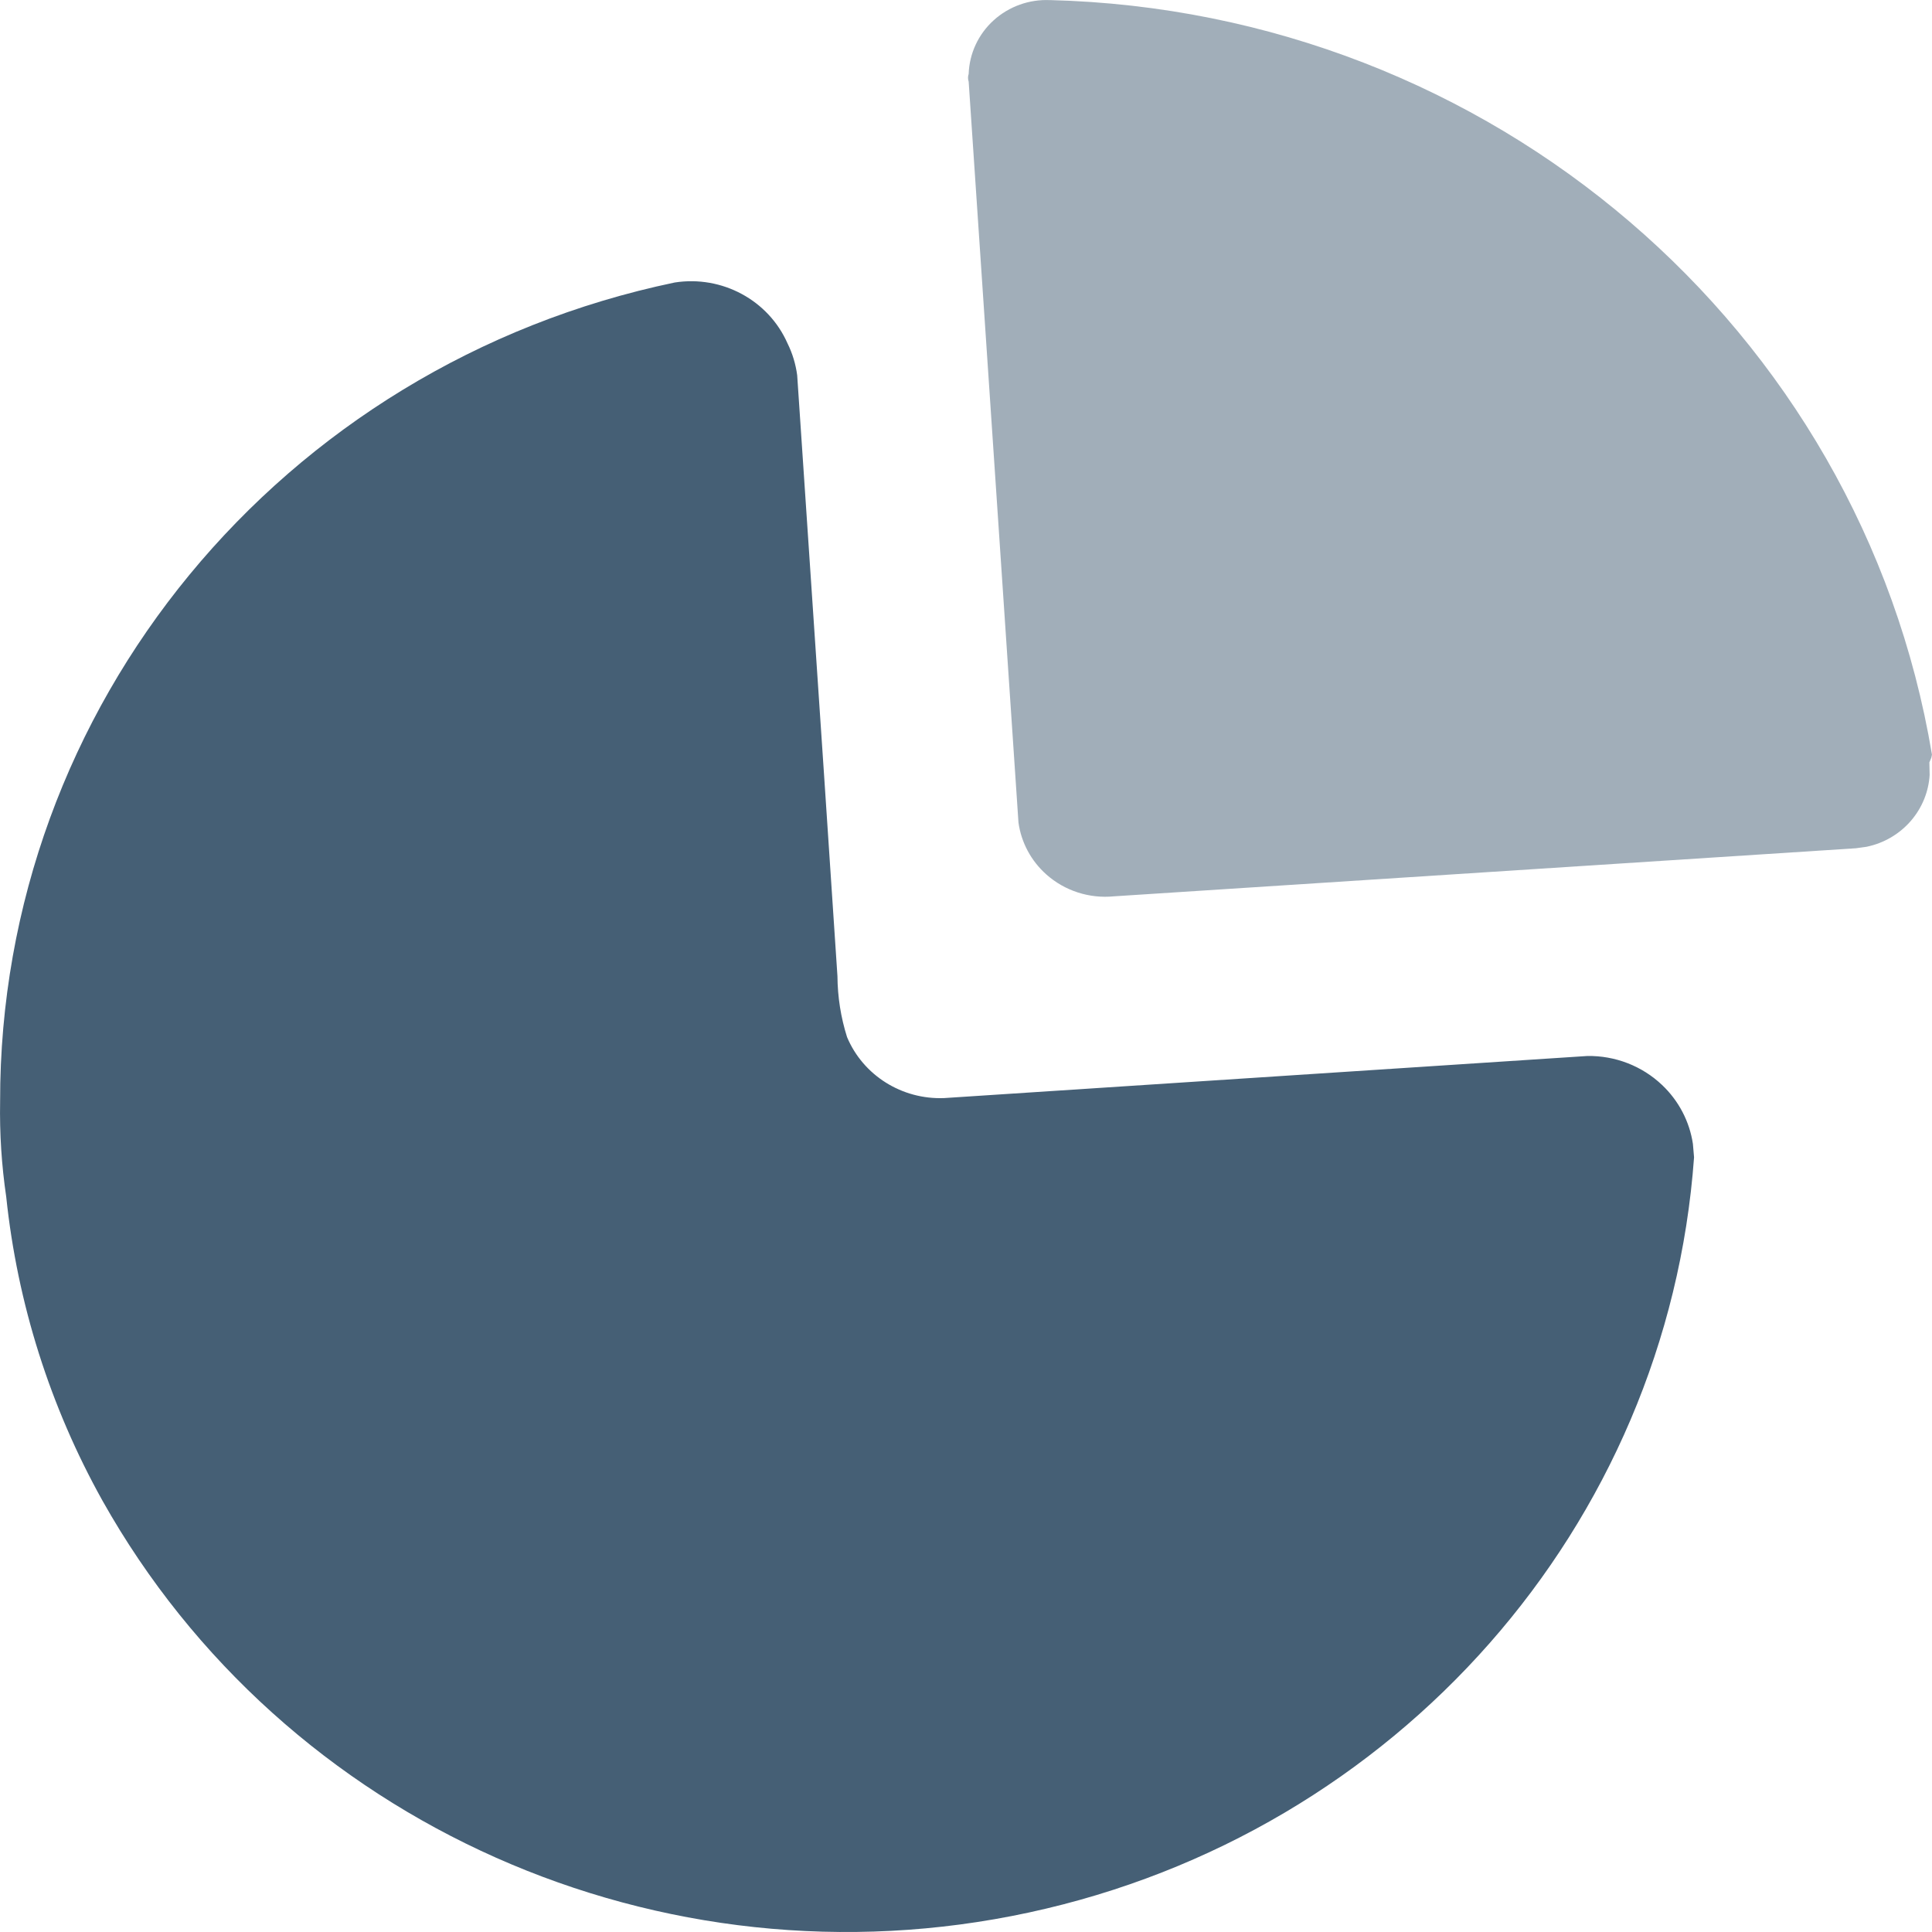
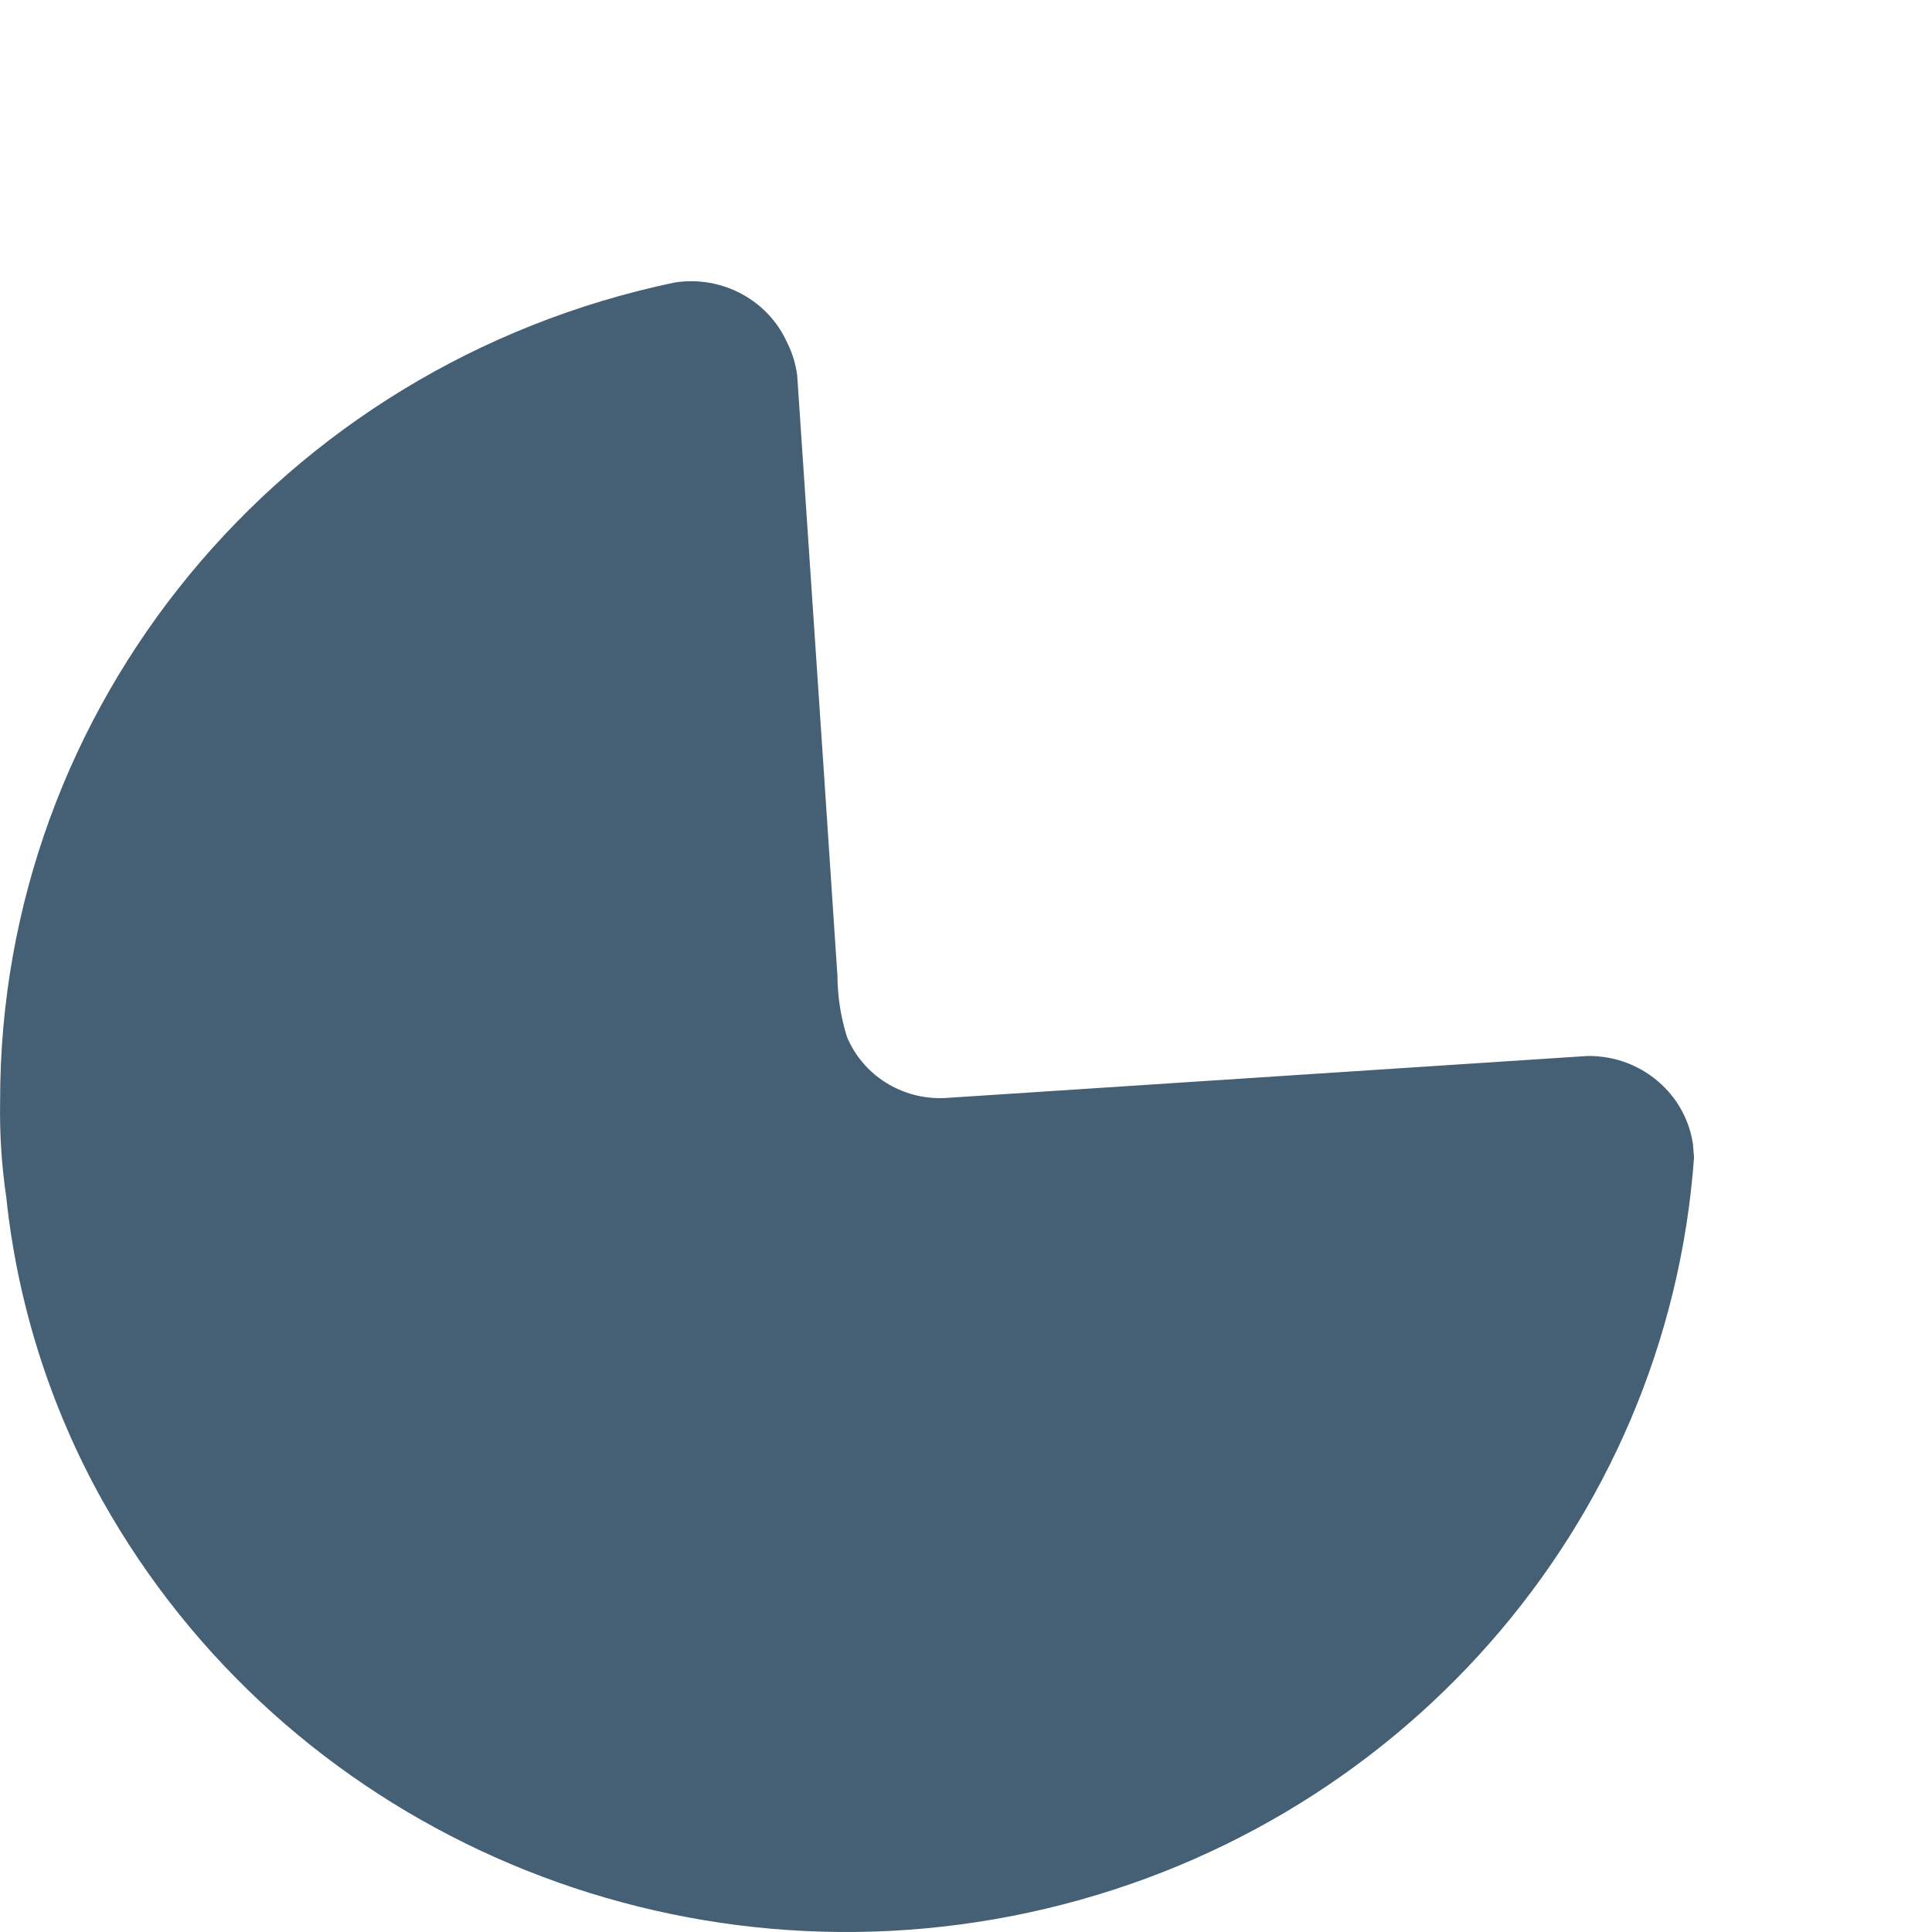
<svg xmlns="http://www.w3.org/2000/svg" xml:space="preserve" width="0.5in" height="0.5in" version="1.1" style="shape-rendering:geometricPrecision; text-rendering:geometricPrecision; image-rendering:optimizeQuality; fill-rule:evenodd; clip-rule:evenodd" viewBox="0 0 500 500">
  <defs>
    <style type="text/css">
   
    .fil0 {fill:#455F75;fill-rule:nonzero}
    .fil1 {fill:#455F75;fill-rule:nonzero;fill-opacity:0.502}
   
  </style>
  </defs>
  <g id="Layer_x0020_1">
    <path class="fil0" d="M203.82 88.89c1.28,2.59 2.11,5.37 2.49,8.22l6.96 103.5 3.46 52.02c0.04,5.35 0.87,10.67 2.49,15.78 4.17,9.91 14.21,16.21 25.14,15.77l166.43 -10.89c7.21,-0.12 14.17,2.58 19.35,7.5 4.32,4.09 7.11,9.46 7.98,15.22l0.3 3.5c-6.89,95.37 -76.93,174.91 -172.11,195.44 -95.17,20.54 -192.76,-22.84 -239.79,-106.58 -13.56,-24.32 -22.02,-51.06 -24.91,-78.64 -1.2,-8.17 -1.73,-16.41 -1.58,-24.67 -0.15,-102.24 72.66,-190.64 174.58,-211.95 12.26,-1.91 24.29,4.58 29.21,15.78z" />
-     <path class="fil1" d="M271.75 0.02c114,2.9 209.81,84.87 228.24,195.28l-0.17 0.81 -0.5 1.19 0.07 3.26c-0.26,4.31 -1.93,8.45 -4.79,11.8 -2.99,3.49 -7.06,5.87 -11.56,6.79l-2.74 0.38 -192.02 12.44c-6.39,0.63 -12.74,-1.43 -17.5,-5.67 -3.96,-3.53 -6.49,-8.3 -7.2,-13.43l-12.89 -191.74c-0.22,-0.65 -0.22,-1.35 0,-2 0.18,-5.28 2.5,-10.28 6.46,-13.87 3.96,-3.59 9.22,-5.48 14.6,-5.23z" />
  </g>
</svg>